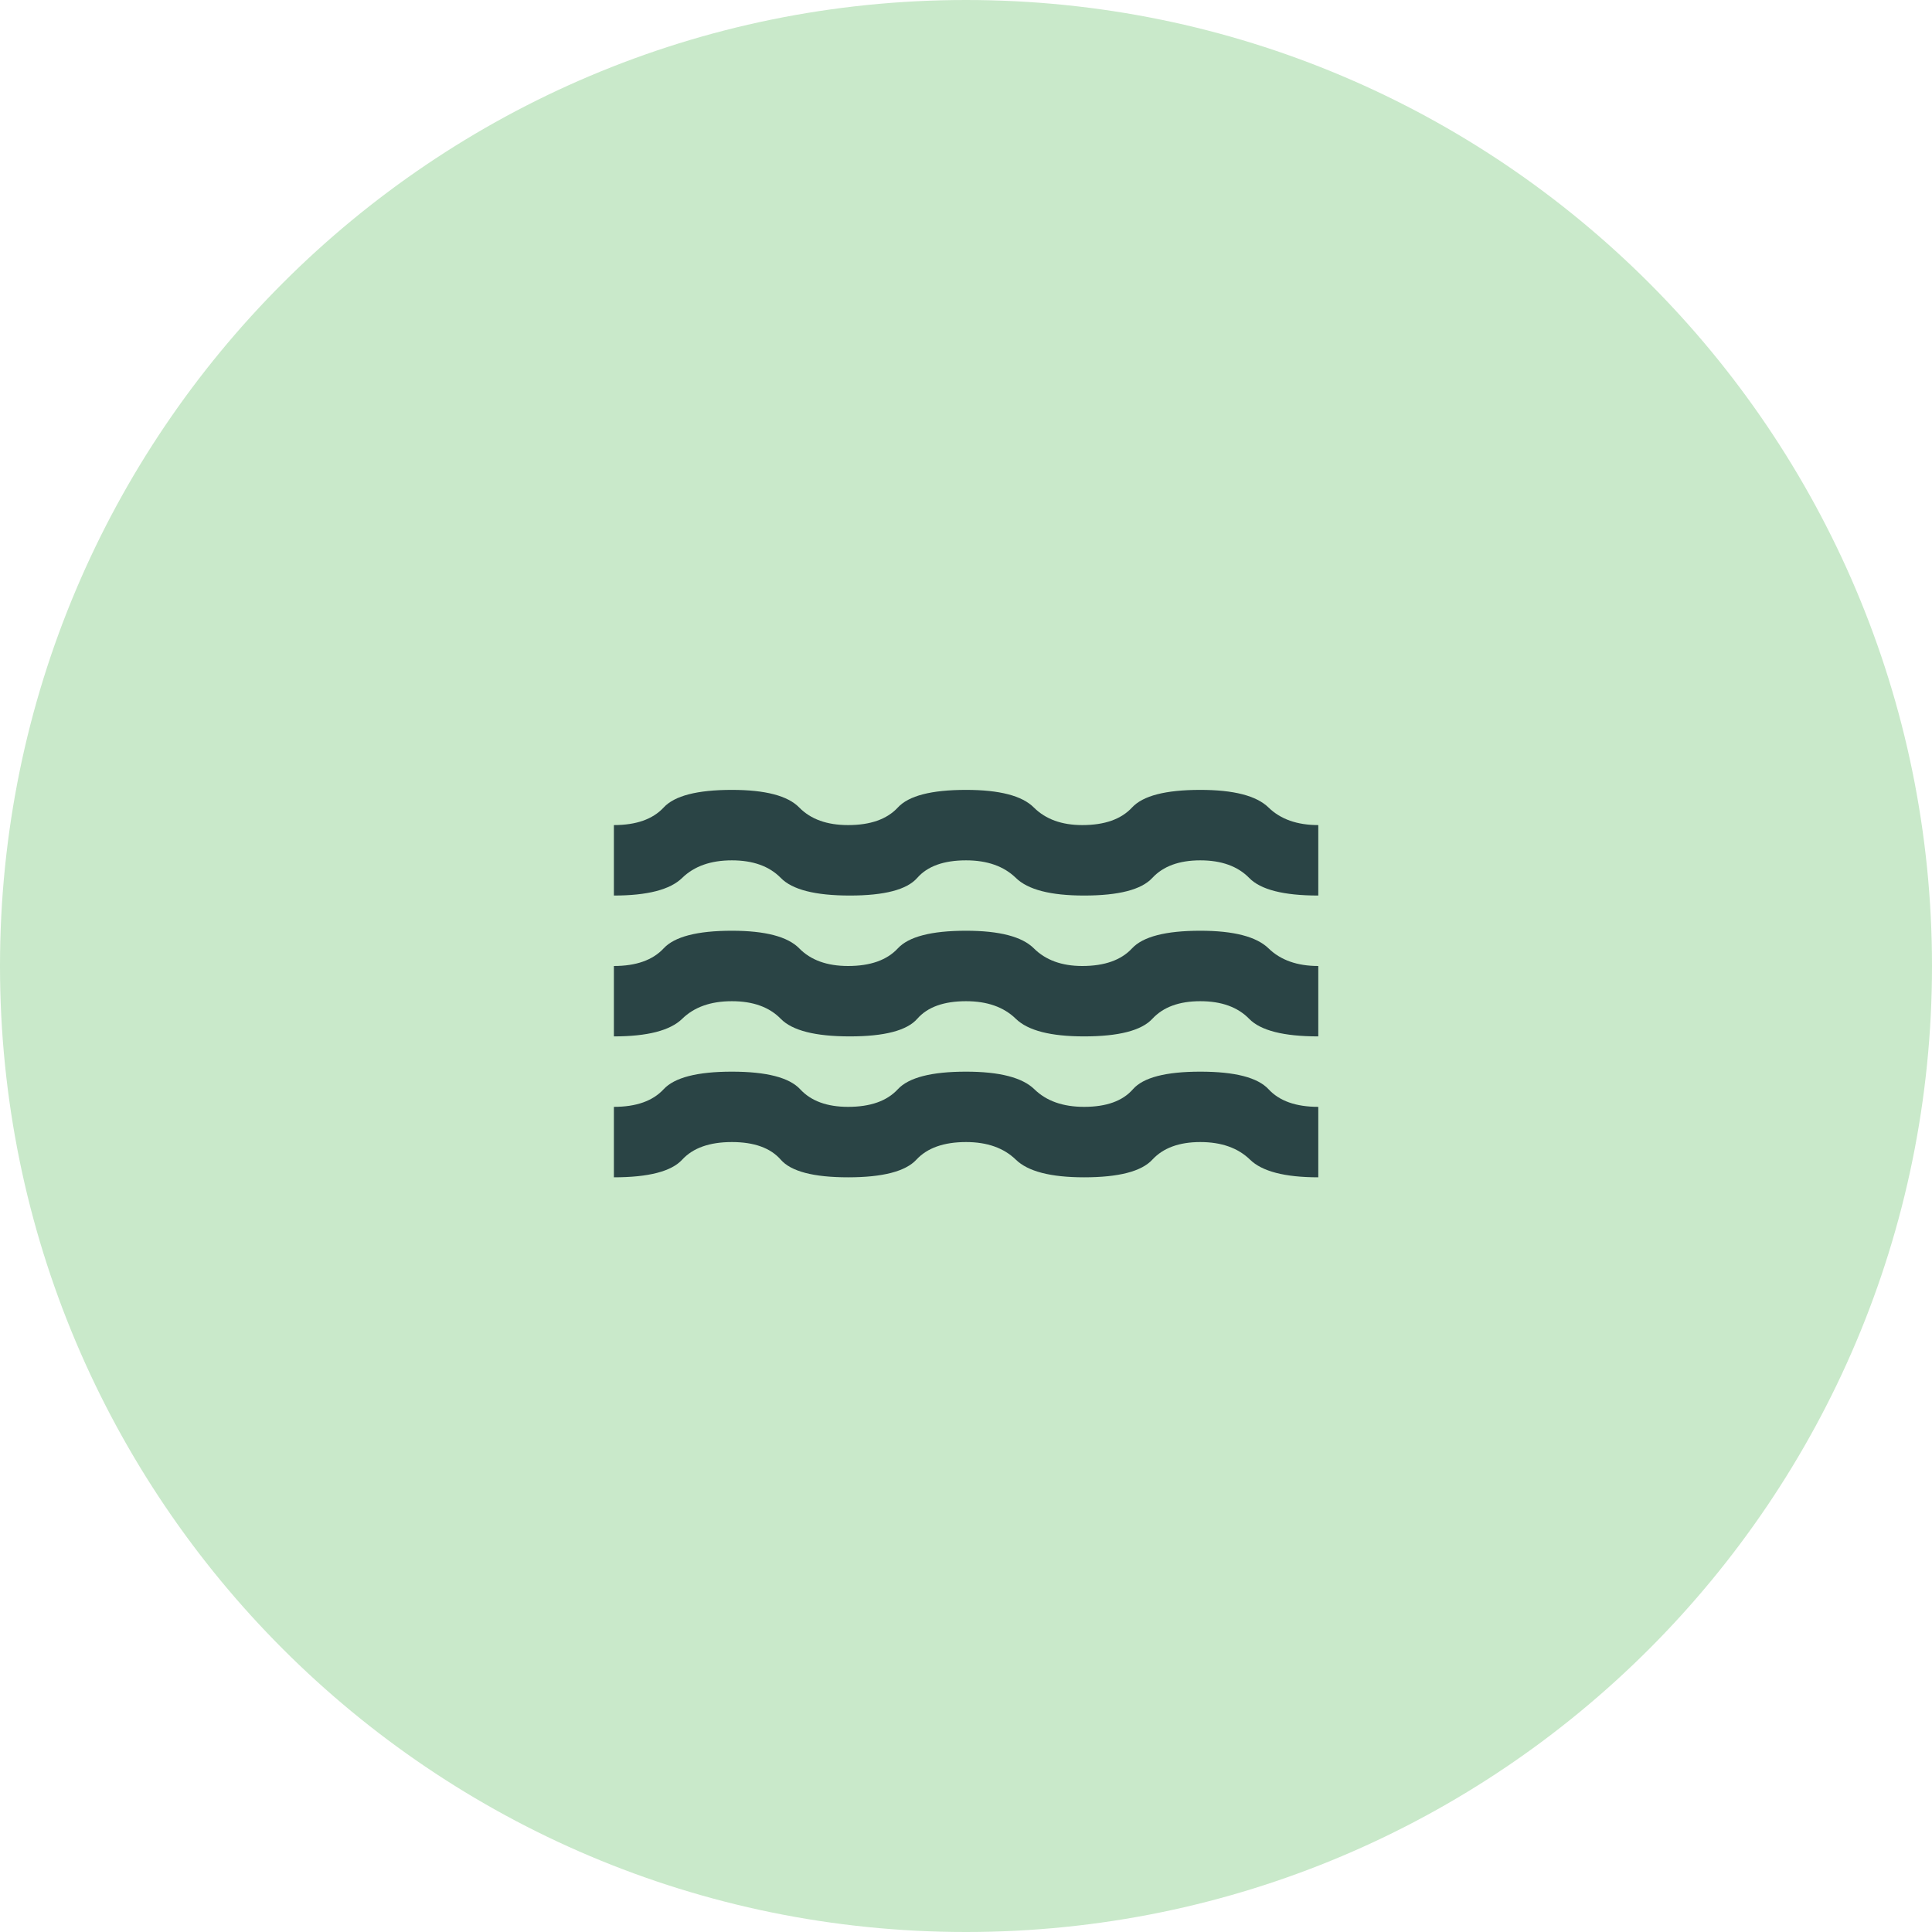
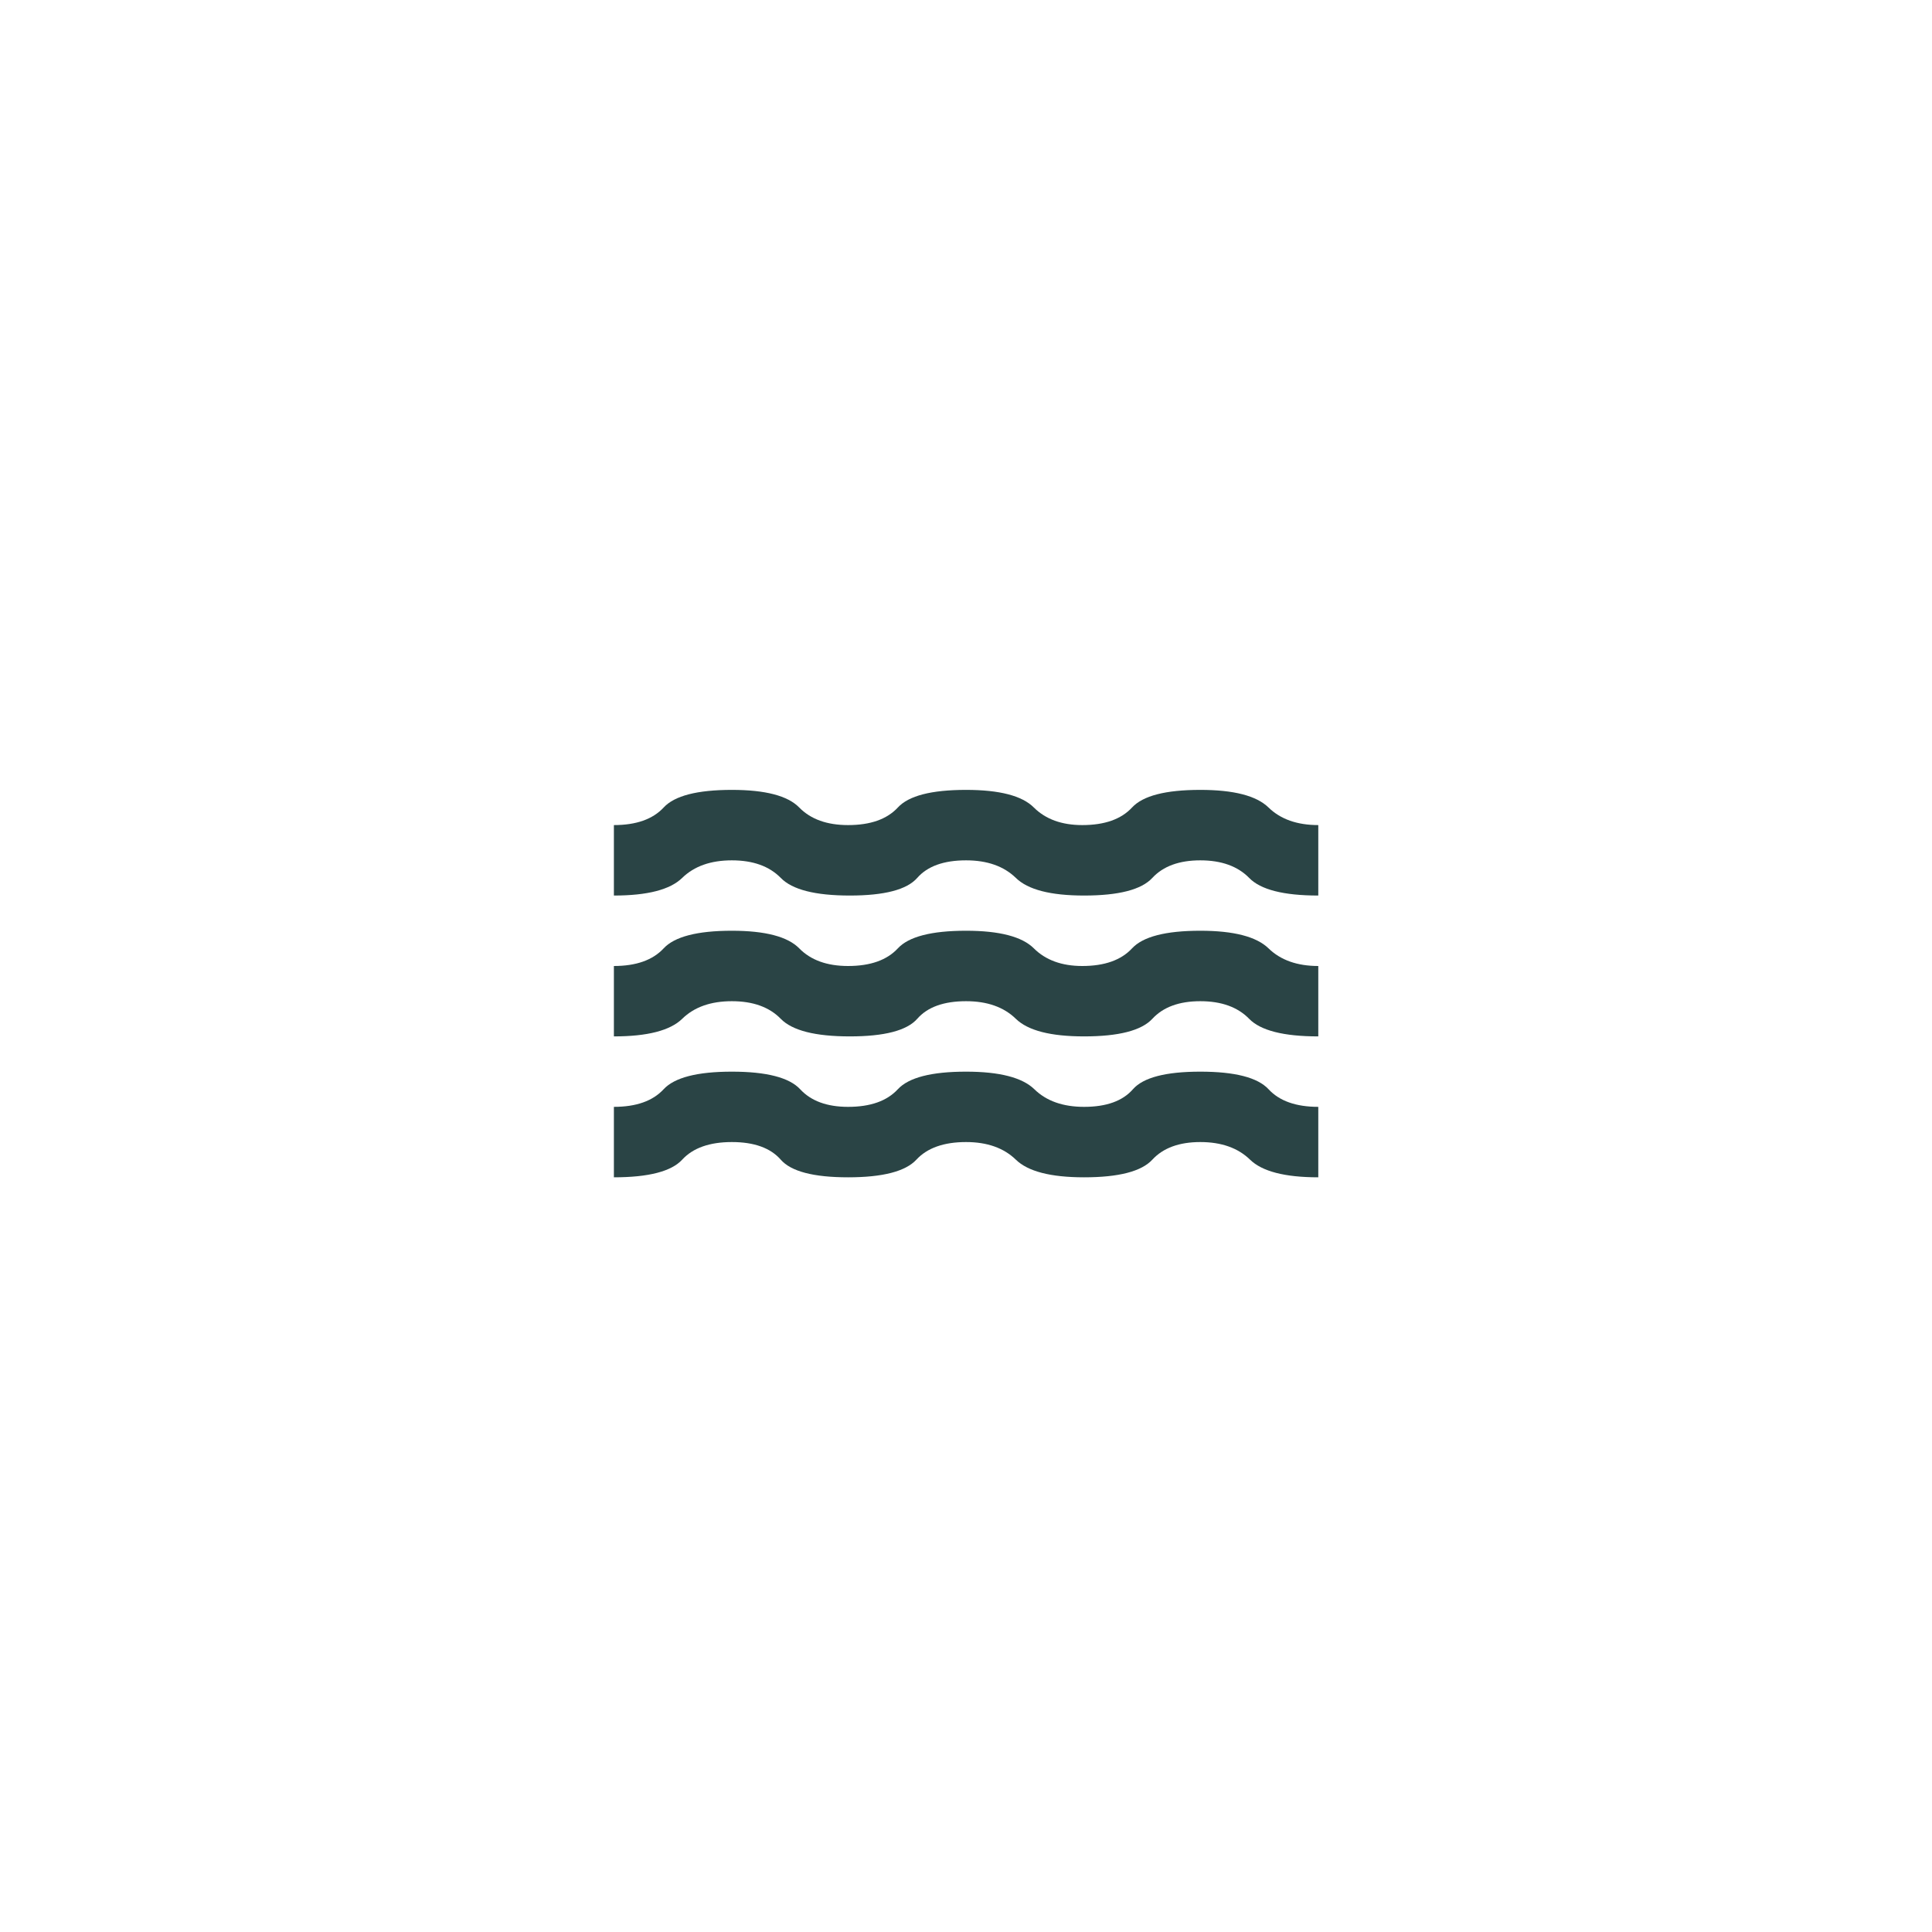
<svg xmlns="http://www.w3.org/2000/svg" width="32" height="32" viewBox="0 0 32 32" fill="none">
-   <path d="M0 16C0 7.163 7.163 0 16 0C24.837 0 32 7.163 32 16C32 24.837 24.837 32 16 32C7.163 32 0 24.837 0 16Z" fill="#C9E9CA" />
  <path d="M10.168 19.5V18.333C10.537 18.333 10.812 18.236 10.992 18.041C11.172 17.847 11.549 17.75 12.122 17.75C12.695 17.75 13.072 17.847 13.253 18.041C13.433 18.236 13.698 18.333 14.047 18.333C14.417 18.333 14.691 18.236 14.871 18.041C15.051 17.847 15.428 17.75 16.001 17.75C16.555 17.75 16.932 17.847 17.132 18.041C17.331 18.236 17.606 18.333 17.956 18.333C18.325 18.333 18.595 18.236 18.765 18.041C18.936 17.847 19.307 17.75 19.881 17.75C20.454 17.75 20.831 17.847 21.011 18.041C21.191 18.236 21.466 18.333 21.835 18.333V19.5C21.28 19.5 20.904 19.402 20.705 19.208C20.506 19.014 20.231 18.916 19.881 18.916C19.53 18.916 19.265 19.014 19.086 19.208C18.907 19.402 18.53 19.5 17.956 19.5C17.401 19.5 17.025 19.402 16.826 19.208C16.626 19.014 16.352 18.916 16.001 18.916C15.632 18.916 15.357 19.014 15.178 19.208C14.998 19.402 14.621 19.5 14.047 19.5C13.473 19.5 13.101 19.402 12.932 19.208C12.762 19.014 12.492 18.916 12.122 18.916C11.752 18.916 11.477 19.014 11.299 19.208C11.12 19.402 10.743 19.5 10.168 19.5ZM10.168 17.166V16C10.537 16 10.812 15.902 10.992 15.708C11.172 15.514 11.549 15.416 12.122 15.416C12.676 15.416 13.048 15.514 13.238 15.708C13.428 15.902 13.697 16 14.047 16C14.417 16 14.691 15.902 14.871 15.708C15.05 15.514 15.427 15.416 16.001 15.416C16.555 15.416 16.93 15.514 17.124 15.708C17.319 15.902 17.586 16 17.926 16C18.296 16 18.57 15.902 18.75 15.708C18.93 15.514 19.306 15.416 19.881 15.416C20.435 15.416 20.811 15.514 21.011 15.708C21.21 15.902 21.485 16 21.835 16V17.166C21.261 17.166 20.879 17.069 20.69 16.875C20.5 16.68 20.23 16.583 19.881 16.583C19.531 16.583 19.266 16.68 19.086 16.875C18.906 17.069 18.529 17.166 17.956 17.166C17.401 17.166 17.025 17.069 16.826 16.875C16.626 16.68 16.352 16.583 16.001 16.583C15.632 16.583 15.362 16.68 15.192 16.875C15.021 17.069 14.649 17.166 14.076 17.166C13.503 17.166 13.122 17.069 12.932 16.875C12.742 16.68 12.472 16.583 12.122 16.583C11.772 16.583 11.498 16.68 11.299 16.875C11.099 17.069 10.723 17.166 10.168 17.166ZM10.168 14.833V13.666C10.537 13.666 10.812 13.569 10.992 13.375C11.172 13.18 11.549 13.083 12.122 13.083C12.676 13.083 13.048 13.18 13.238 13.375C13.428 13.569 13.697 13.666 14.047 13.666C14.417 13.666 14.691 13.569 14.871 13.375C15.05 13.18 15.427 13.083 16.001 13.083C16.555 13.083 16.93 13.18 17.124 13.375C17.319 13.569 17.586 13.666 17.926 13.666C18.296 13.666 18.57 13.569 18.75 13.375C18.93 13.18 19.306 13.083 19.881 13.083C20.435 13.083 20.811 13.18 21.011 13.375C21.21 13.569 21.485 13.666 21.835 13.666V14.833C21.261 14.833 20.879 14.736 20.69 14.541C20.5 14.347 20.23 14.25 19.881 14.25C19.531 14.25 19.266 14.347 19.086 14.541C18.906 14.736 18.529 14.833 17.956 14.833C17.401 14.833 17.025 14.736 16.826 14.541C16.626 14.347 16.352 14.25 16.001 14.25C15.632 14.25 15.362 14.347 15.192 14.541C15.021 14.736 14.649 14.833 14.076 14.833C13.503 14.833 13.122 14.736 12.932 14.541C12.742 14.347 12.472 14.25 12.122 14.25C11.772 14.25 11.498 14.347 11.299 14.541C11.099 14.736 10.723 14.833 10.168 14.833Z" fill="#2A4445" />
</svg>